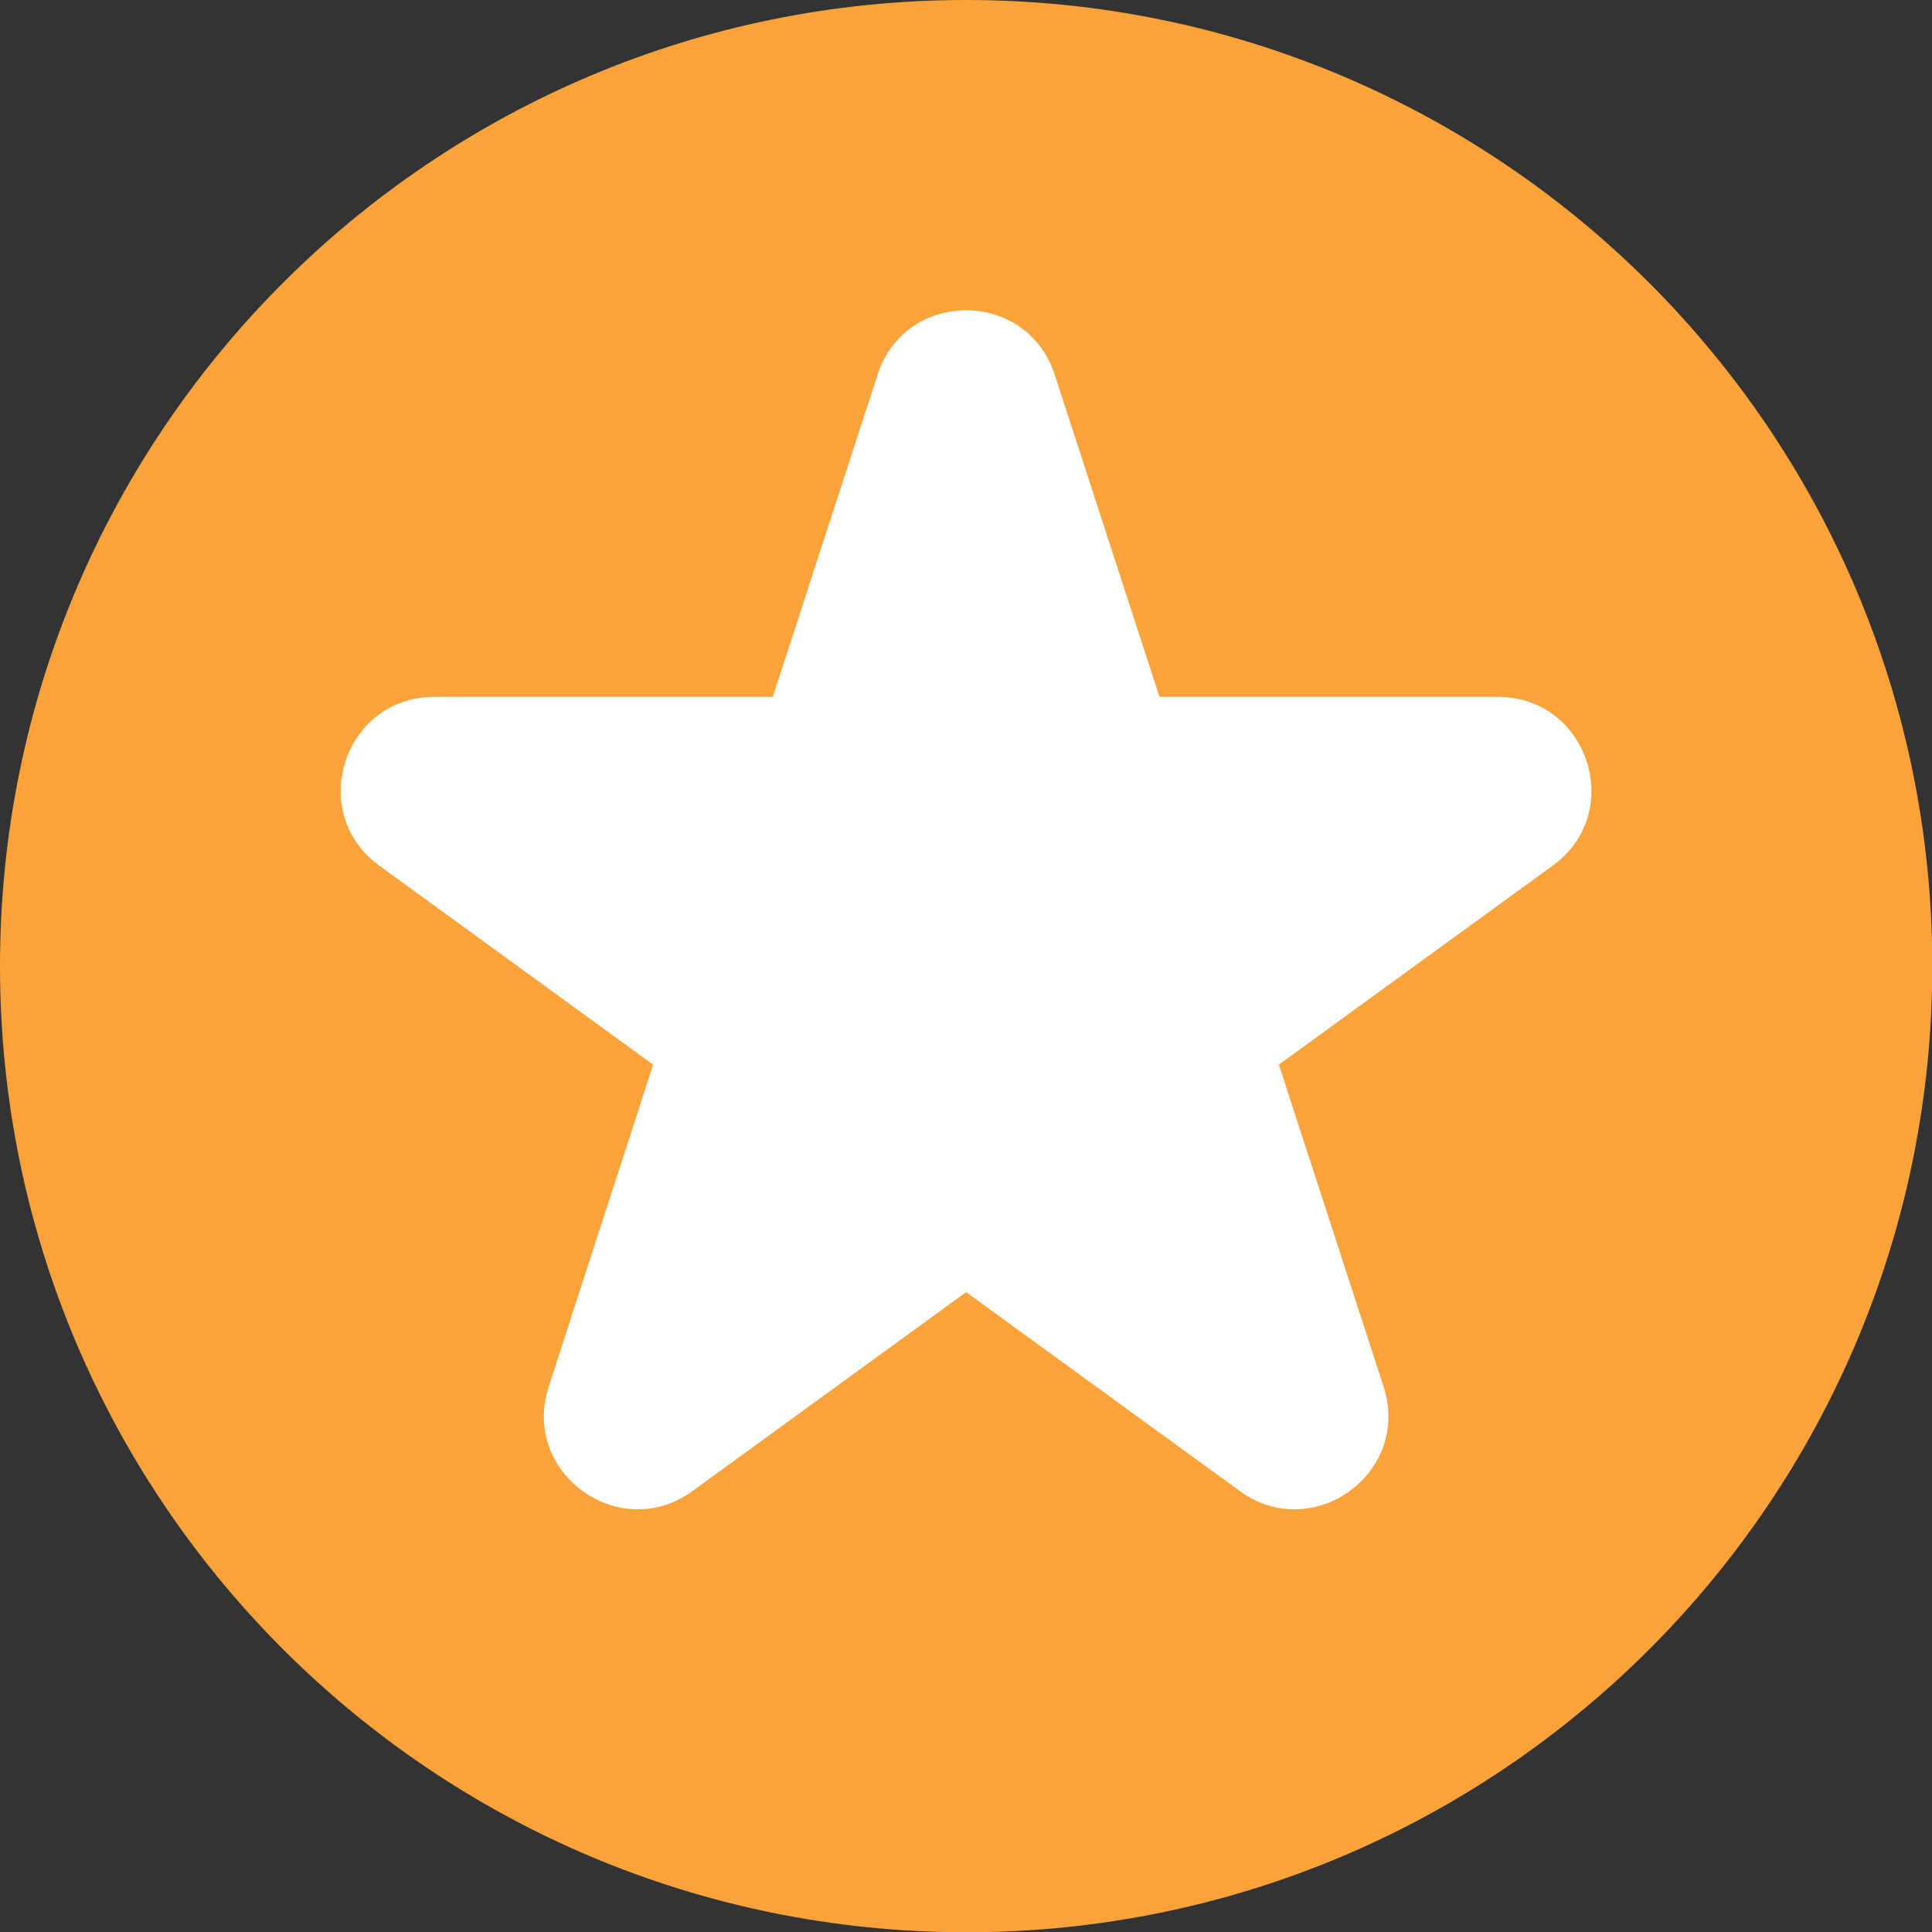
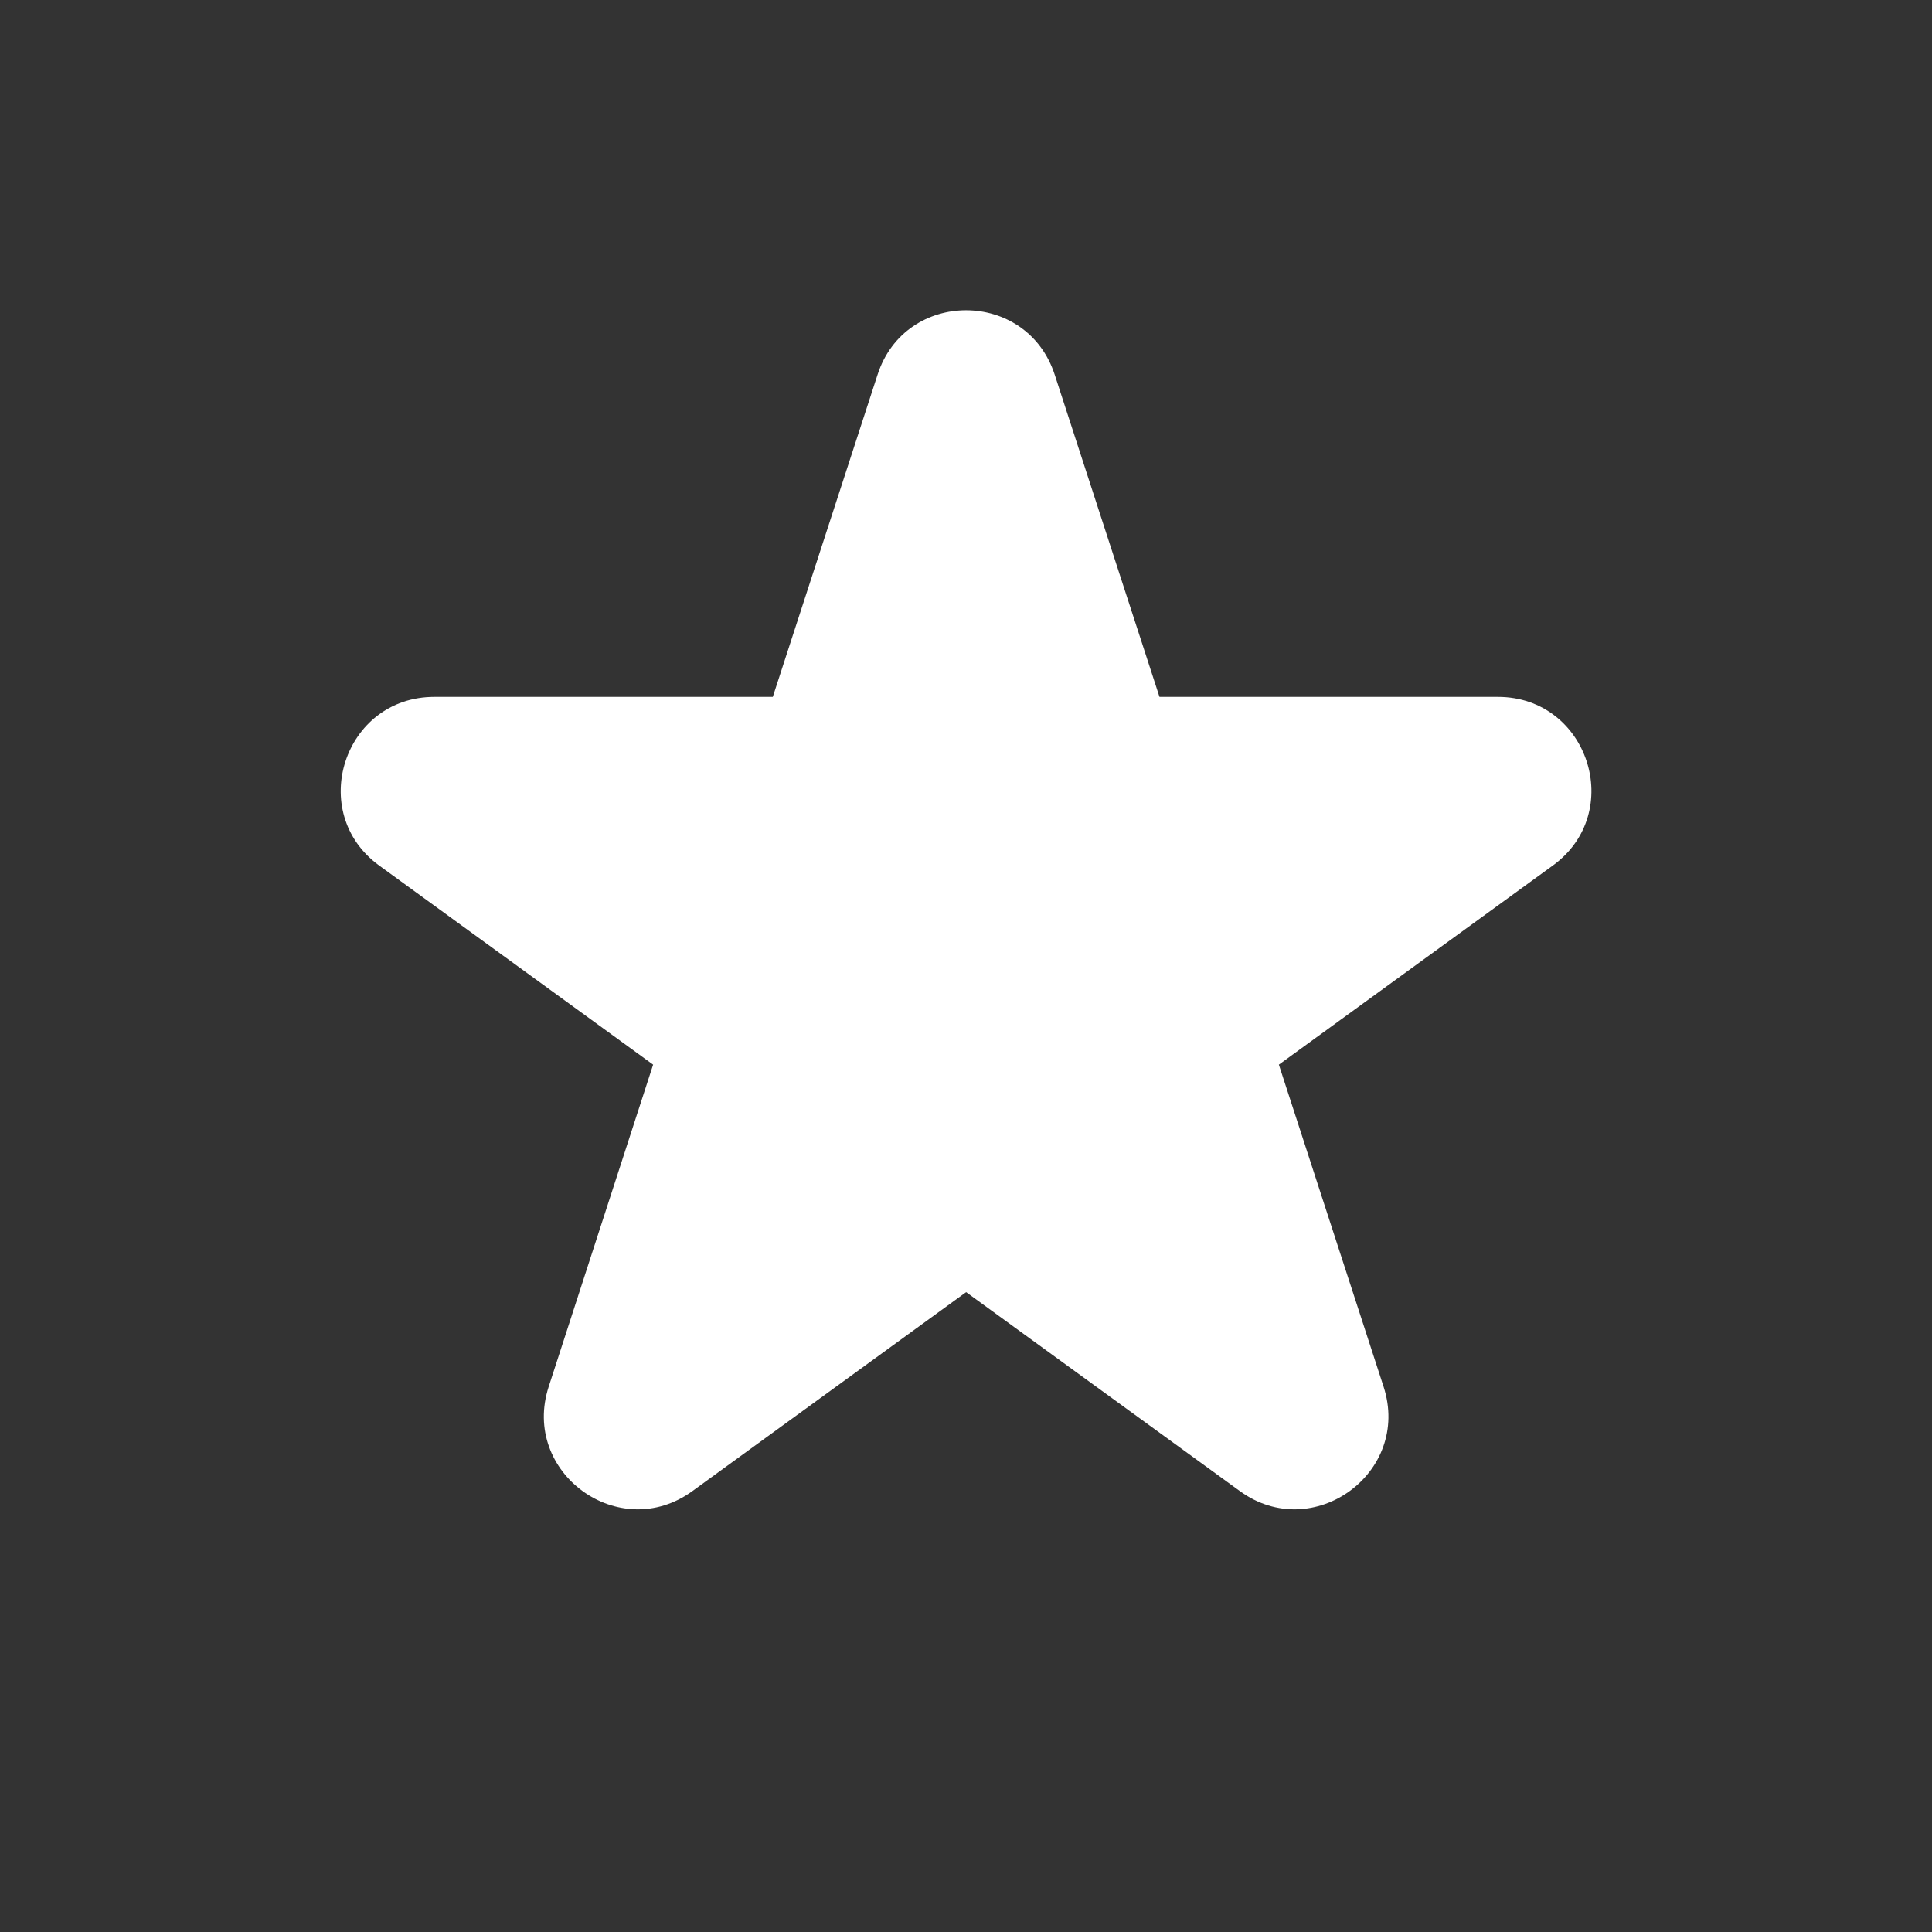
<svg xmlns="http://www.w3.org/2000/svg" version="1.1" id="Layer_1" x="0px" y="0px" viewBox="0 0 68.45 68.45" style="enable-background:new 0 0 68.45 68.45;" xml:space="preserve">
  <rect x="0" y="0" width="68.45" height="68.45" fill="#333333" stroke="none" />
  <style type="text/css">
	.st0{fill:#FAA33A;}
	.st1{fill:#FFFFFF;}
</style>
  <g>
-     <path class="st0" d="M0,34.23C0,15.32,15.32,0,34.23,0c18.9,0,34.23,15.32,34.23,34.23c0,18.9-15.32,34.23-34.23,34.23   C15.32,68.45,0,53.13,0,34.23" />
    <path class="st1" d="M37.37,13.28l3.71,11.41h11.99c3.2,0,4.54,4.1,1.94,5.98l-9.7,7.05l3.71,11.41c0.99,3.05-2.5,5.58-5.09,3.7   l-9.7-7.05l-9.7,7.05c-2.59,1.88-6.08-0.65-5.09-3.7l3.7-11.41l-9.7-7.05c-2.59-1.88-1.26-5.98,1.95-5.98h11.99l3.71-11.41   C32.07,10.23,36.38,10.23,37.37,13.28" />
  </g>
</svg>